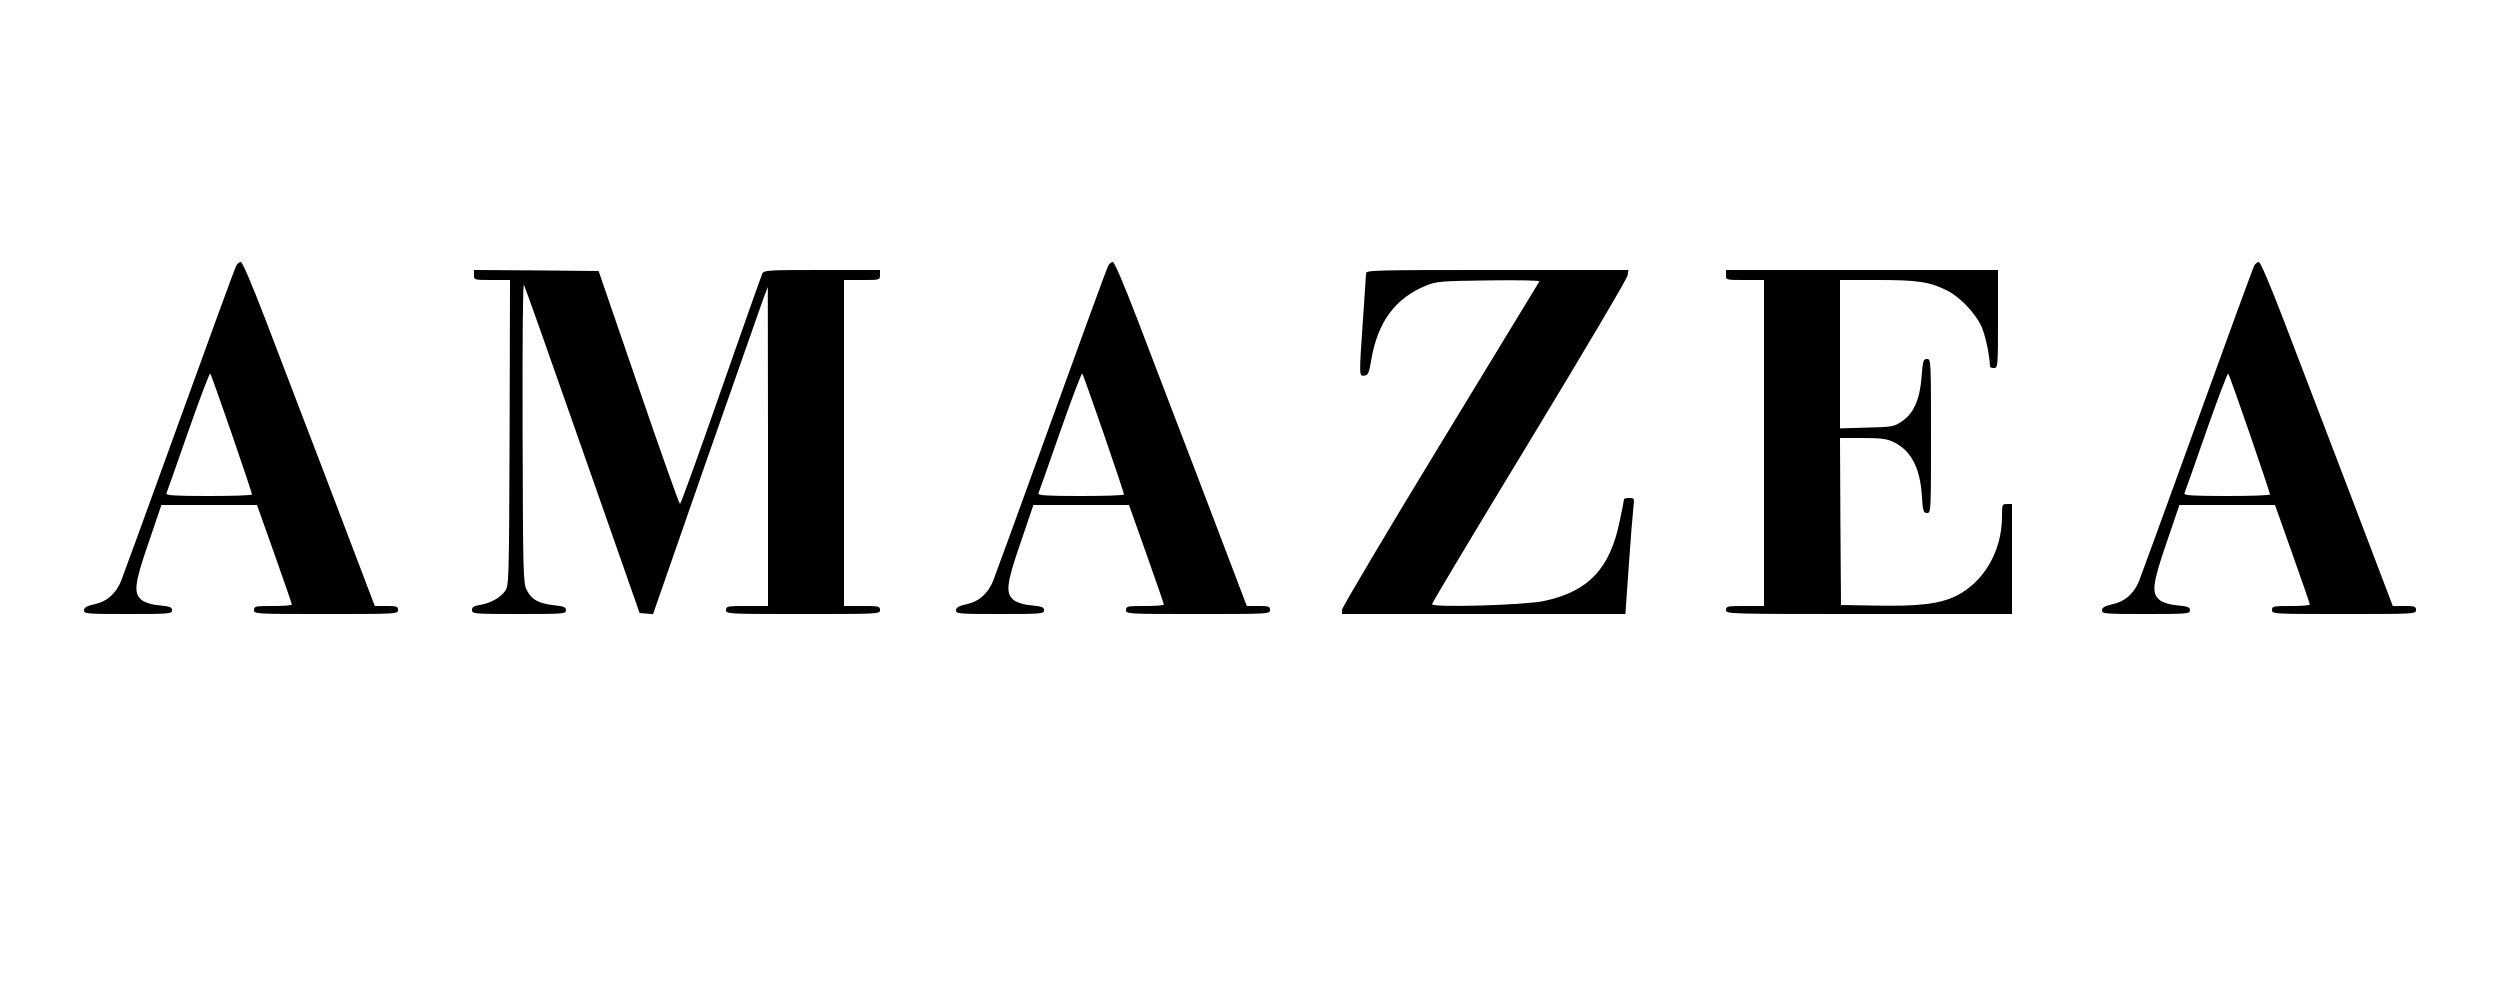
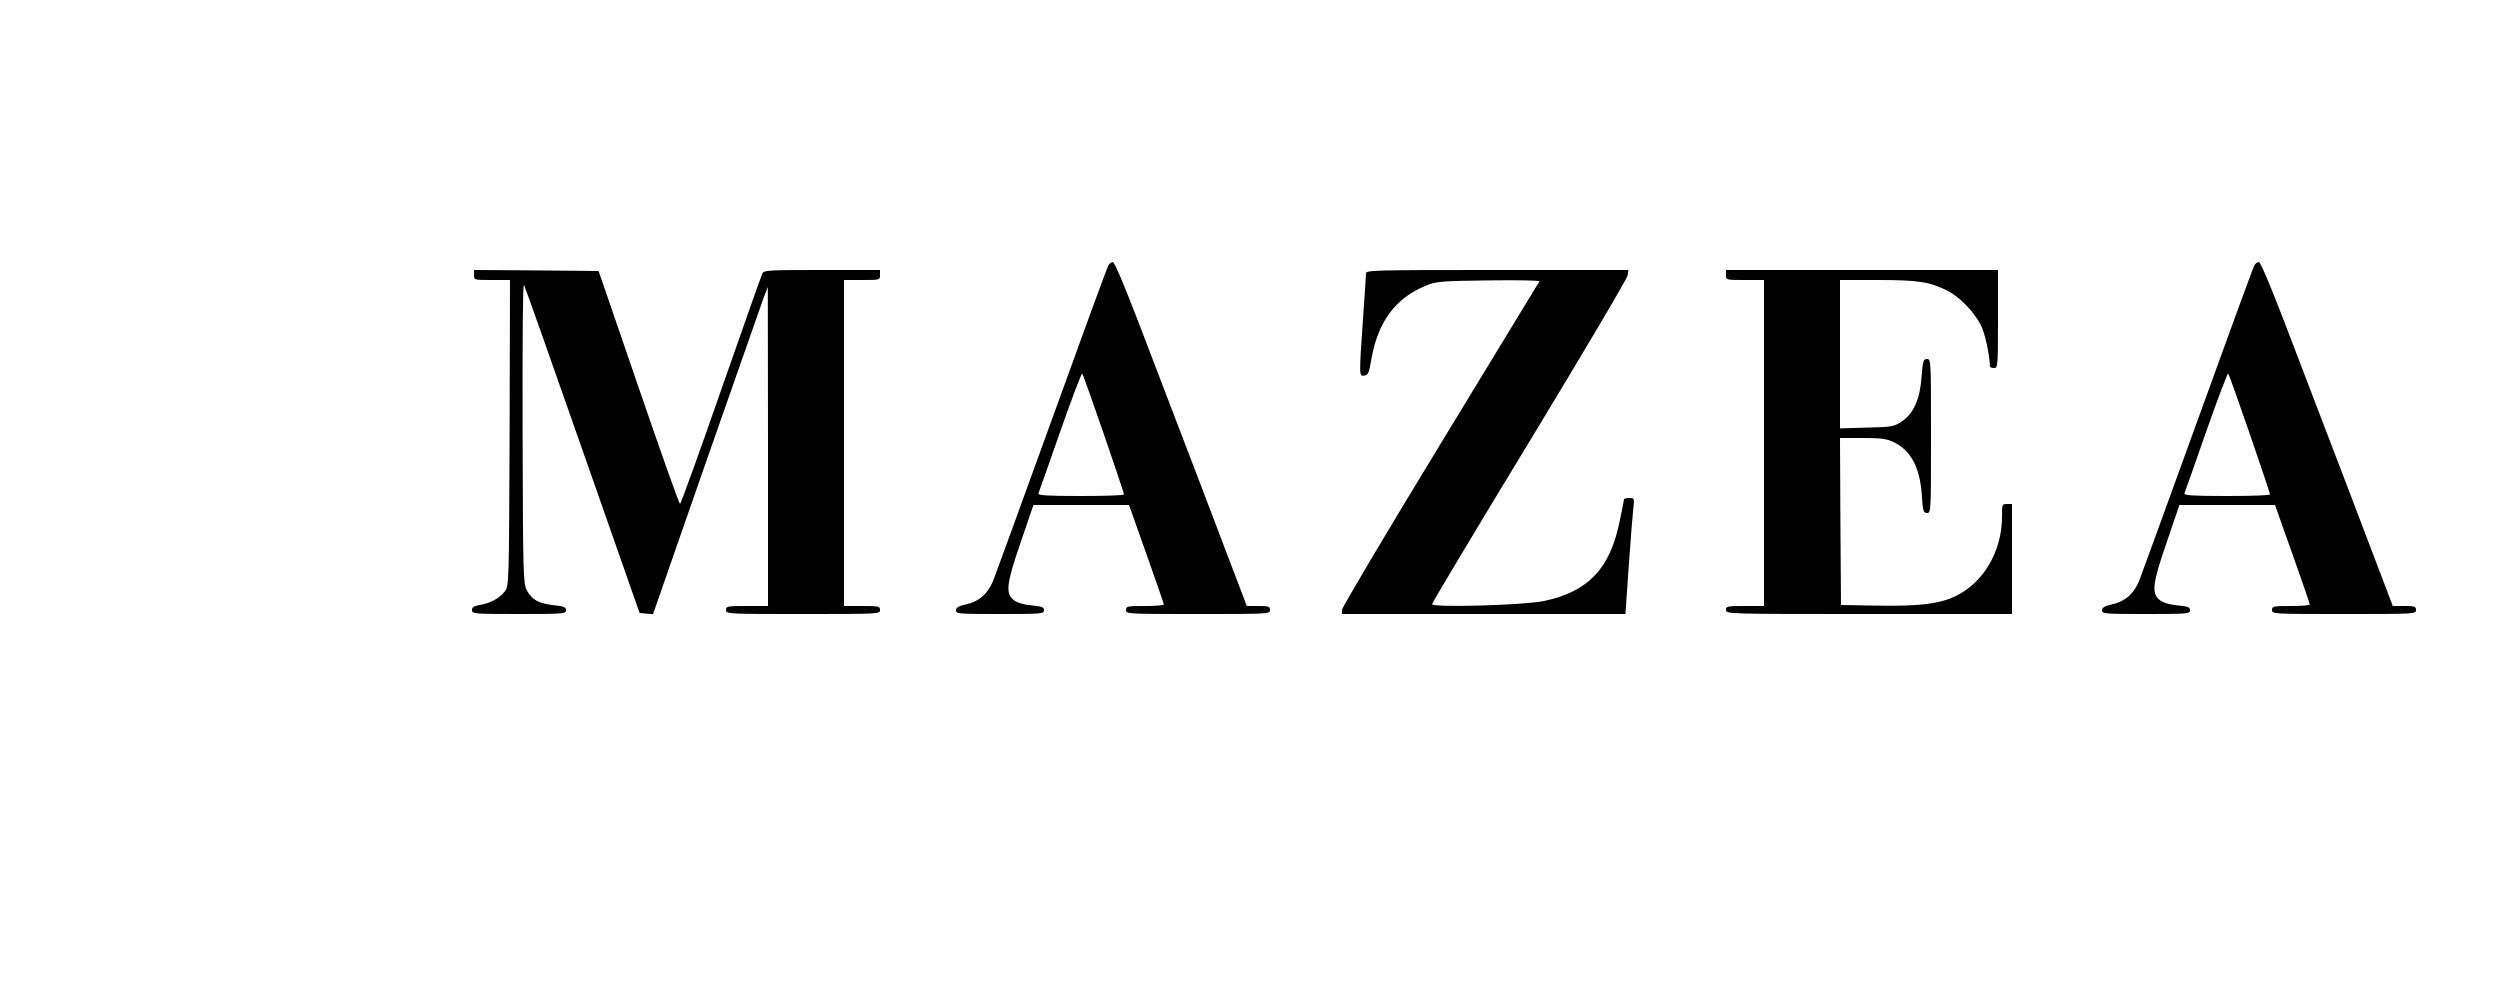
<svg xmlns="http://www.w3.org/2000/svg" preserveAspectRatio="xMidYMid meet" viewBox="0 0 1250 500" height="500pt" width="1250pt" version="1.0">
  <g stroke="none" fill="#000000" transform="translate(0,500) scale(0.1,-0.1)">
-     <path d="M1181 3671 c-6 -10 -134 -360 -285 -778 -151 -417 -282 -777 -291 -799 -26 -62 -70 -102 -132 -115 -40 -9 -53 -17 -53 -31 0 -17 13 -18 220 -18 208 0 220 1 220 19 0 15 -10 19 -62 24 -37 3 -71 13 -87 25 -45 33 -40 81 33 292 l63 185 239 0 239 0 87 -245 c48 -135 87 -248 87 -252 1 -5 -42 -8 -94 -8 -88 0 -95 -1 -95 -20 0 -20 7 -20 360 -20 353 0 360 0 360 20 0 18 -7 20 -58 20 l-58 0 -218 573 c-120 314 -268 701 -329 860 -68 177 -115 287 -123 287 -7 0 -18 -8 -23 -19z m-22 -841 c56 -162 101 -298 101 -302 0 -5 -97 -8 -216 -8 -169 0 -215 3 -212 13 3 6 52 146 109 309 57 163 107 294 110 290 4 -4 52 -140 108 -302z" />
    <path d="M5541 3671 c-6 -10 -134 -360 -285 -778 -151 -417 -282 -777 -291 -799 -26 -62 -70 -102 -132 -115 -40 -9 -53 -17 -53 -31 0 -17 13 -18 220 -18 208 0 220 1 220 19 0 15 -10 19 -62 24 -37 3 -71 13 -87 25 -45 33 -40 81 33 292 l63 185 239 0 239 0 87 -245 c48 -135 87 -248 87 -252 1 -5 -42 -8 -94 -8 -88 0 -95 -1 -95 -20 0 -20 7 -20 360 -20 353 0 360 0 360 20 0 18 -7 20 -58 20 l-58 0 -218 573 c-120 314 -268 701 -329 860 -68 177 -115 287 -123 287 -7 0 -18 -8 -23 -19z m-22 -841 c56 -162 101 -298 101 -302 0 -5 -97 -8 -216 -8 -169 0 -215 3 -212 13 3 6 52 146 109 309 57 163 107 294 110 290 4 -4 52 -140 108 -302z" />
    <path d="M11271 3671 c-6 -10 -134 -360 -285 -778 -151 -417 -282 -777 -291 -799 -26 -62 -70 -102 -132 -115 -40 -9 -53 -17 -53 -31 0 -17 13 -18 220 -18 208 0 220 1 220 19 0 15 -10 19 -62 24 -37 3 -71 13 -87 25 -45 33 -40 81 33 292 l63 185 239 0 239 0 87 -245 c48 -135 87 -248 87 -252 1 -5 -42 -8 -94 -8 -88 0 -95 -1 -95 -20 0 -20 7 -20 360 -20 353 0 360 0 360 20 0 18 -7 20 -58 20 l-58 0 -218 573 c-120 314 -268 701 -329 860 -68 177 -115 287 -123 287 -7 0 -18 -8 -23 -19z m-22 -841 c56 -162 101 -298 101 -302 0 -5 -97 -8 -216 -8 -169 0 -215 3 -212 13 3 6 52 146 109 309 57 163 107 294 110 290 4 -4 52 -140 108 -302z" />
    <path d="M2370 3625 c0 -25 1 -25 90 -25 l90 0 -2 -764 c-3 -757 -3 -765 -24 -793 -24 -33 -74 -60 -126 -68 -29 -5 -38 -11 -38 -25 0 -19 8 -20 235 -20 223 0 235 1 235 19 0 15 -11 20 -62 25 -76 9 -110 28 -134 75 -18 34 -19 76 -21 791 -1 479 1 748 7 735 6 -11 138 -384 294 -830 l284 -810 34 -3 33 -3 264 758 c146 417 275 785 287 818 l23 60 1 -797 0 -798 -105 0 c-98 0 -105 -1 -105 -20 0 -20 7 -20 385 -20 378 0 385 0 385 20 0 19 -7 20 -90 20 l-90 0 0 815 0 815 90 0 c89 0 90 0 90 25 l0 25 -290 0 c-265 0 -290 -1 -298 -17 -5 -10 -98 -273 -207 -585 -109 -313 -201 -568 -205 -568 -4 0 -97 262 -207 583 l-200 582 -311 3 -312 2 0 -25z" />
    <path d="M6830 3633 c0 -10 -7 -112 -15 -228 -20 -288 -20 -287 7 -283 19 3 23 13 34 77 32 191 120 310 274 373 51 21 74 23 314 26 142 2 256 0 253 -5 -2 -4 -226 -371 -496 -815 -270 -443 -491 -816 -491 -827 l0 -21 708 0 709 0 17 243 c9 133 20 263 23 290 5 46 5 47 -21 47 -14 0 -26 -3 -26 -6 0 -3 -9 -52 -21 -107 -48 -240 -157 -355 -379 -402 -96 -21 -560 -34 -560 -16 0 6 219 372 487 813 268 442 489 815 491 831 l4 27 -656 0 c-618 0 -656 -1 -656 -17z" />
    <path d="M8630 3625 c0 -25 0 -25 95 -25 l95 0 0 -815 0 -815 -95 0 c-88 0 -95 -1 -95 -20 0 -20 7 -20 715 -20 l715 0 0 275 0 275 -25 0 c-24 0 -25 -2 -25 -63 0 -174 -93 -332 -235 -399 -81 -38 -183 -50 -395 -46 l-175 3 -3 418 -2 417 112 0 c89 0 122 -4 153 -19 88 -41 134 -125 144 -265 5 -82 8 -91 26 -91 20 0 20 7 20 385 0 378 0 385 -20 385 -18 0 -21 -9 -27 -87 -8 -115 -40 -186 -99 -225 -40 -27 -49 -28 -176 -31 l-133 -4 0 371 0 371 188 0 c202 0 262 -9 350 -54 61 -31 134 -107 167 -173 20 -41 42 -141 45 -205 0 -5 9 -8 20 -8 19 0 20 7 20 245 l0 245 -680 0 -680 0 0 -25z" />
  </g>
</svg>